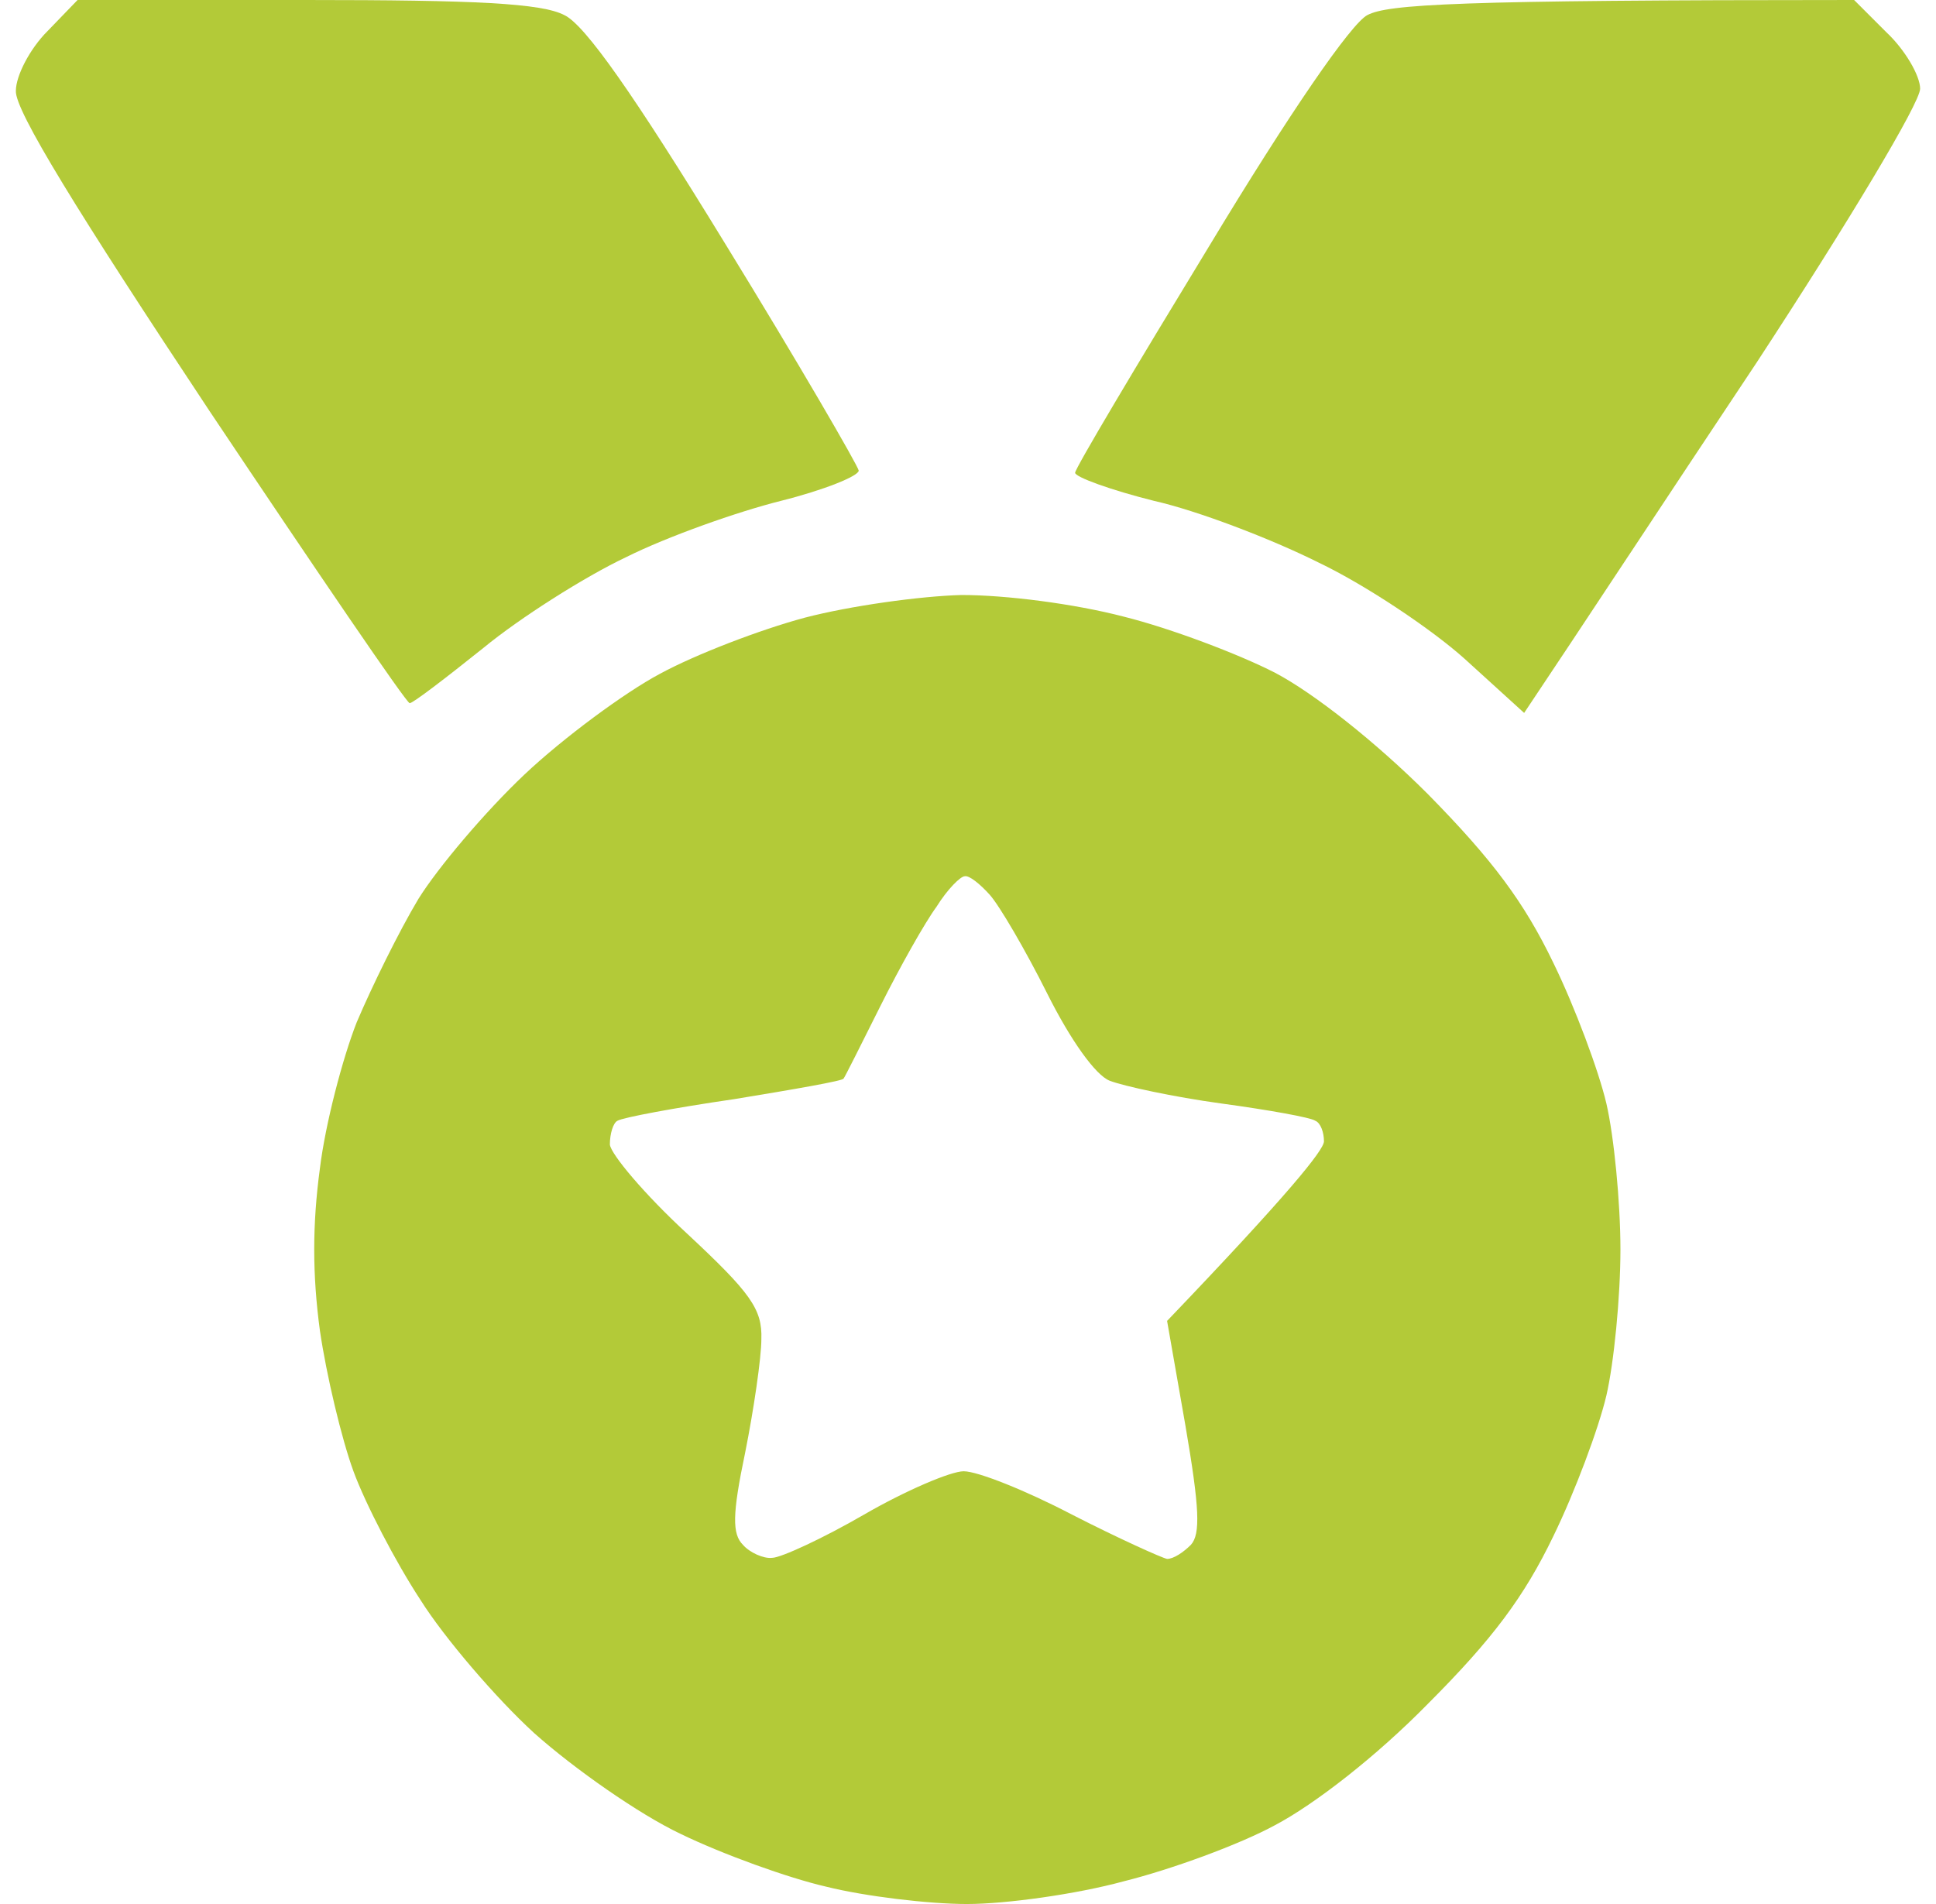
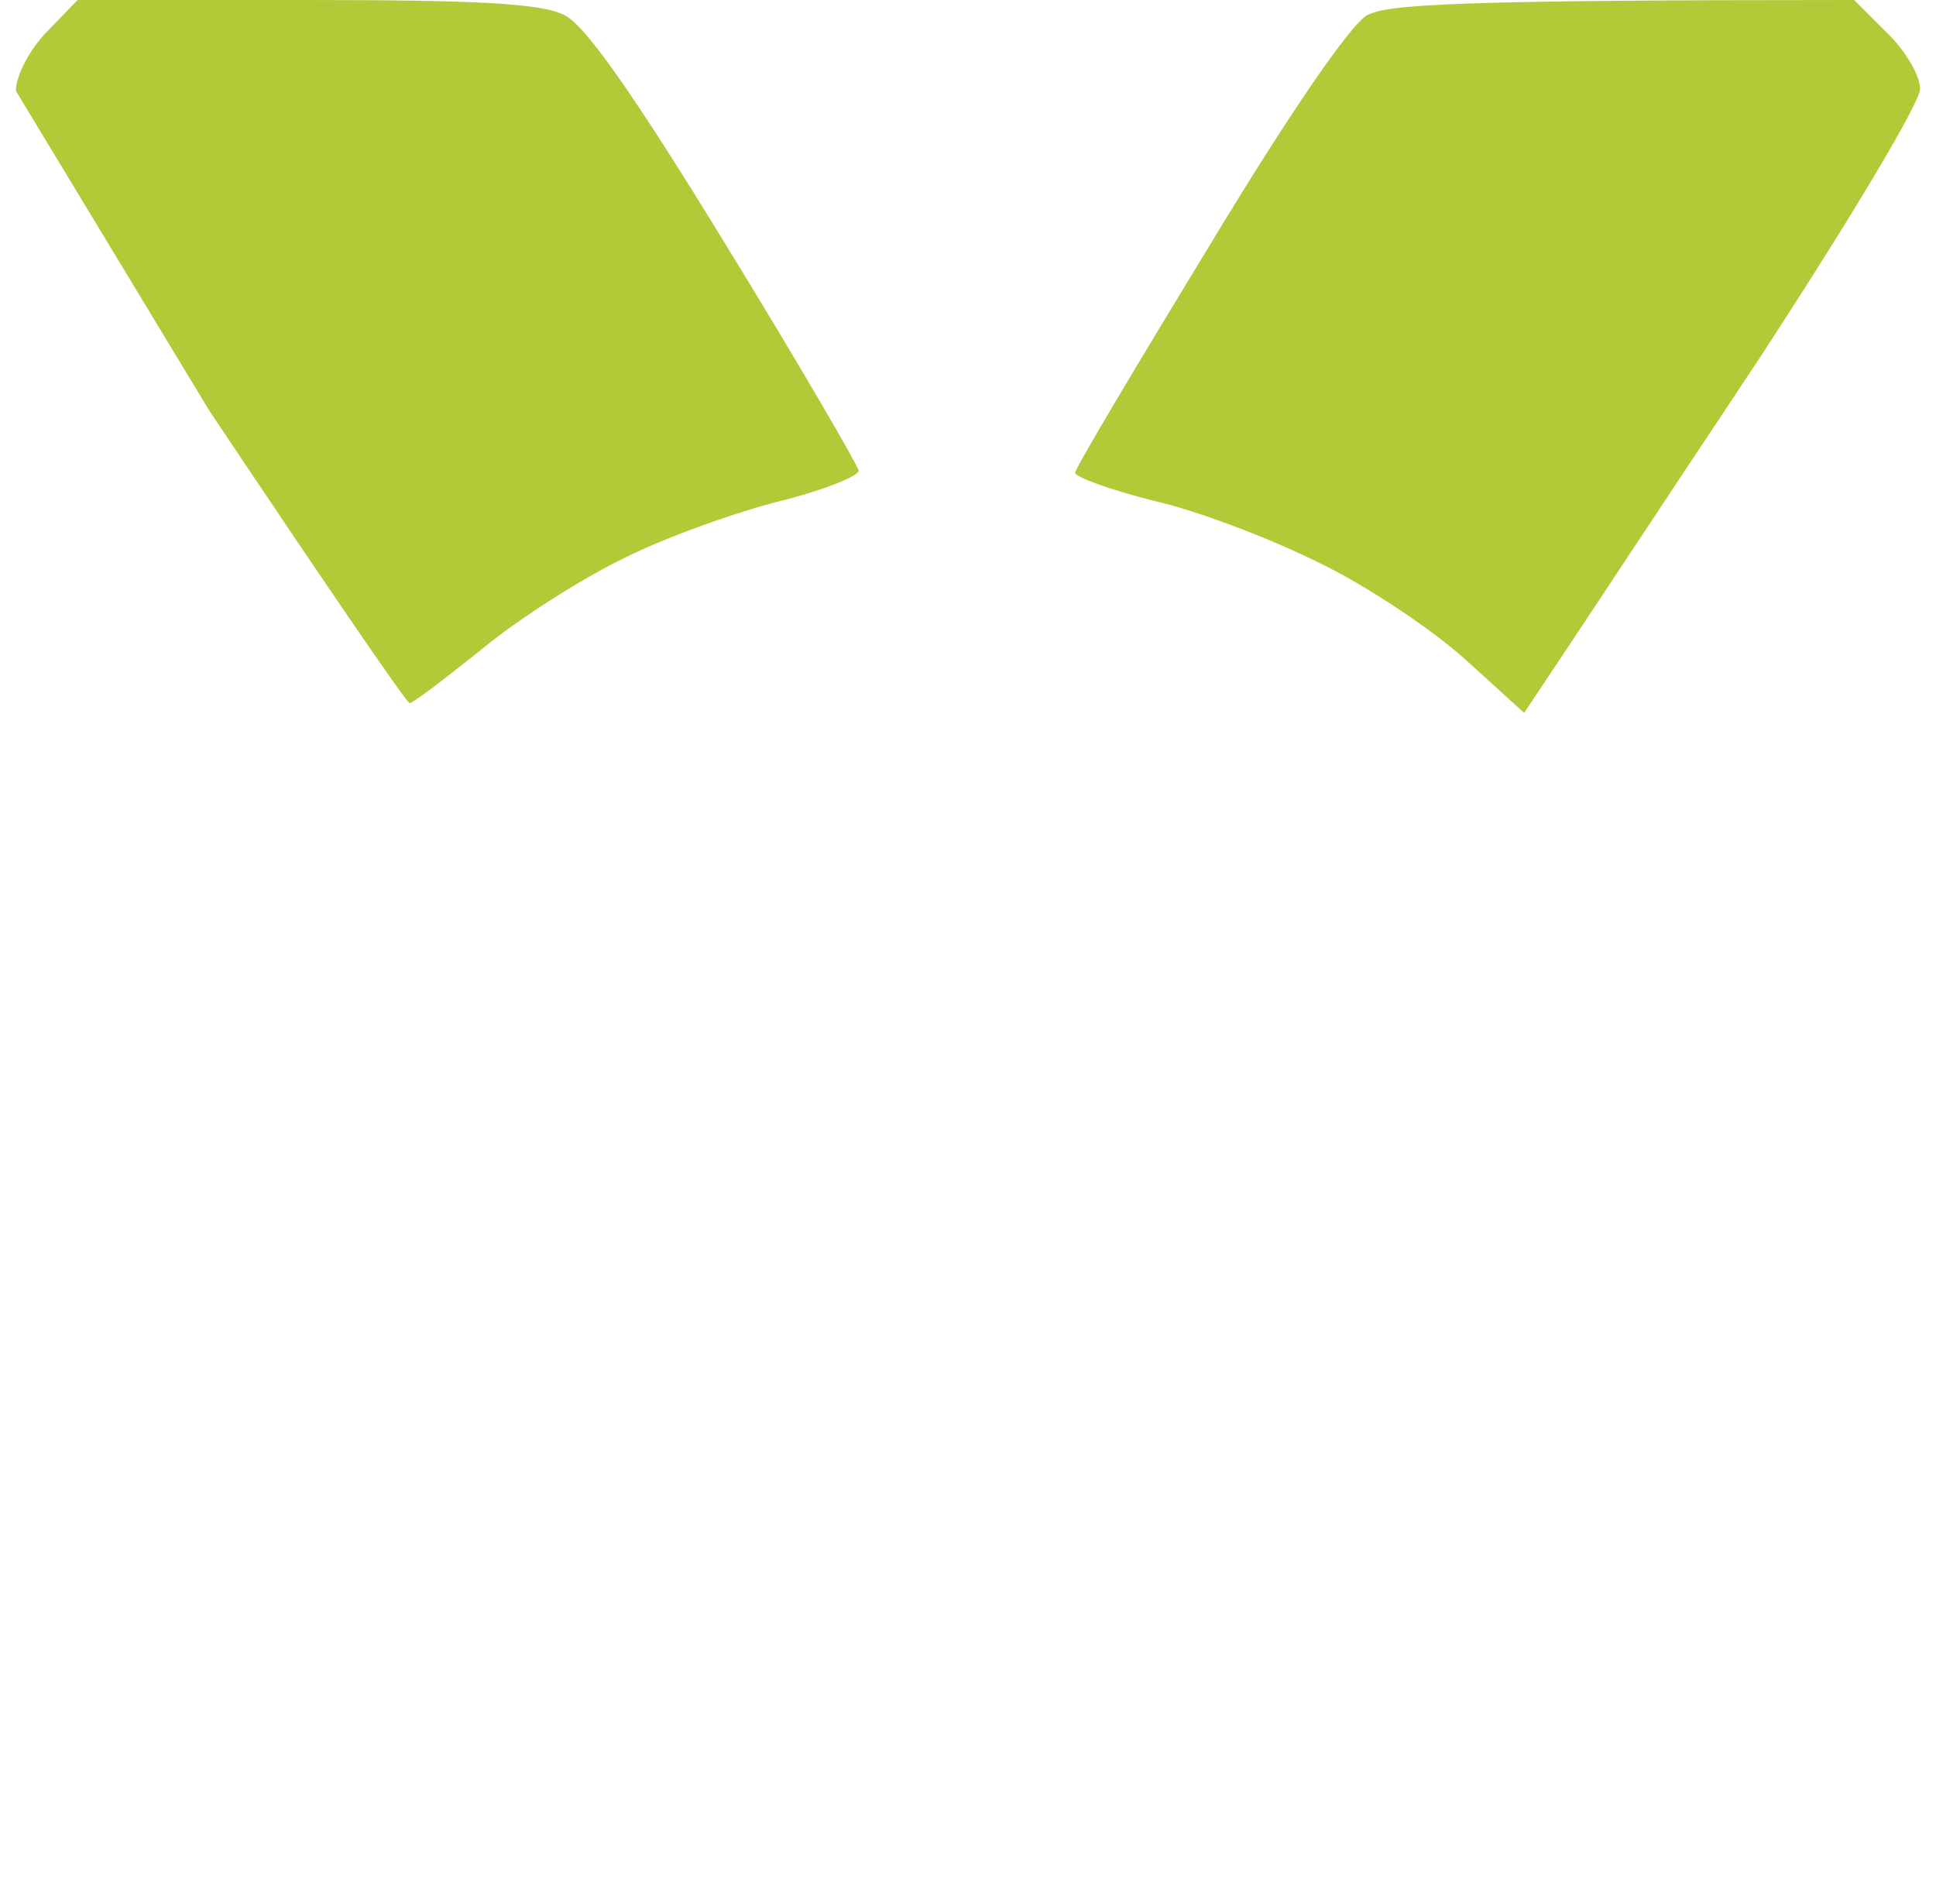
<svg xmlns="http://www.w3.org/2000/svg" width="61" height="60" viewBox="0 0 61 60" fill="none">
-   <path d="M0.5 2.864C0.5 2.386 0.944 1.534 1.489 0.989L2.444 0H9.637C14.989 0 17.069 0.102 17.784 0.477C18.432 0.784 19.966 2.966 22.864 7.704C25.148 11.42 27.023 14.659 27.057 14.829C27.057 15 25.966 15.443 24.602 15.784C23.239 16.125 21.023 16.909 19.728 17.557C18.432 18.17 16.387 19.466 15.228 20.42C14.034 21.375 13.012 22.159 12.909 22.159C12.807 22.159 9.978 18 6.603 12.954C2.444 6.682 0.466 3.477 0.5 2.864Z" fill="#B3CA38" />
+   <path d="M0.5 2.864C0.5 2.386 0.944 1.534 1.489 0.989L2.444 0H9.637C14.989 0 17.069 0.102 17.784 0.477C18.432 0.784 19.966 2.966 22.864 7.704C25.148 11.42 27.023 14.659 27.057 14.829C27.057 15 25.966 15.443 24.602 15.784C23.239 16.125 21.023 16.909 19.728 17.557C18.432 18.17 16.387 19.466 15.228 20.42C14.034 21.375 13.012 22.159 12.909 22.159C12.807 22.159 9.978 18 6.603 12.954Z" fill="#B3CA38" />
  <path d="M38.068 7.807C40.659 3.511 42.568 0.75 43.08 0.477C43.727 0.136 45.807 0 58.42 0L59.443 1.023C60.023 1.568 60.5 2.386 60.5 2.795C60.5 3.239 58.25 6.989 55.352 11.42C53.951 13.523 52.566 15.617 51.321 17.499L51.317 17.505L51.315 17.507C50.019 19.467 48.874 21.197 48.023 22.466L46.148 20.761C45.125 19.841 43.046 18.443 41.546 17.727C40.046 16.977 37.727 16.091 36.364 15.784C35 15.443 33.875 15.034 33.875 14.898C33.875 14.761 35.784 11.557 38.068 7.807Z" fill="#B3CA38" />
-   <path fill-rule="evenodd" clip-rule="evenodd" d="M25.352 19.466C23.955 19.841 21.909 20.625 20.784 21.238C19.694 21.818 17.75 23.25 16.523 24.409C15.296 25.568 13.796 27.341 13.182 28.329C12.569 29.352 11.716 31.091 11.239 32.216C10.796 33.341 10.25 35.42 10.08 36.818C9.841 38.591 9.841 40.159 10.08 41.931C10.284 43.329 10.762 45.341 11.137 46.363C11.512 47.386 12.466 49.227 13.25 50.42C14 51.613 15.637 53.522 16.83 54.613C18.091 55.738 20.137 57.17 21.432 57.784C22.762 58.431 24.841 59.181 26.034 59.454C27.262 59.761 29.273 60 30.466 60C31.693 60 33.909 59.693 35.409 59.284C36.909 58.909 39.057 58.125 40.182 57.511C41.409 56.863 43.352 55.363 44.989 53.693C47.034 51.647 48.023 50.318 48.943 48.409C49.625 47.011 50.375 45 50.614 43.977C50.852 42.954 51.057 40.875 51.057 39.375C51.057 37.875 50.852 35.795 50.614 34.773C50.375 33.75 49.625 31.738 48.943 30.341C48.023 28.432 47.034 27.102 44.989 25.023C43.352 23.386 41.409 21.852 40.182 21.204C39.057 20.625 36.909 19.807 35.409 19.432C33.841 19.023 31.693 18.75 30.296 18.75C29 18.784 26.784 19.091 25.352 19.466ZM29.512 28.568C29.137 29.079 28.352 30.477 27.739 31.704C27.125 32.932 26.614 33.954 26.58 33.988C26.58 34.057 25.012 34.329 23.137 34.636C21.262 34.909 19.625 35.216 19.455 35.318C19.319 35.386 19.216 35.727 19.216 36.068C19.25 36.375 20.307 37.636 21.637 38.863C23.648 40.738 24.023 41.25 23.989 42.204C23.989 42.784 23.75 44.42 23.477 45.784C23.069 47.727 23.069 48.341 23.409 48.681C23.614 48.92 24.057 49.125 24.33 49.091C24.602 49.091 25.932 48.477 27.227 47.727C28.523 46.977 29.955 46.363 30.364 46.363C30.807 46.363 32.341 46.977 33.773 47.727C35.239 48.477 36.602 49.091 36.773 49.125C36.977 49.125 37.284 48.92 37.523 48.681C37.83 48.341 37.796 47.522 37.352 44.931L36.773 41.625C40.591 37.636 41.716 36.238 41.716 35.966C41.716 35.693 41.614 35.386 41.443 35.318C41.307 35.216 39.977 34.977 38.477 34.773C36.977 34.568 35.409 34.227 34.966 34.057C34.523 33.886 33.739 32.795 32.989 31.295C32.307 29.932 31.489 28.534 31.182 28.193C30.875 27.852 30.534 27.579 30.398 27.613C30.262 27.613 29.852 28.023 29.512 28.568Z" fill="#B3CA38" />
</svg>